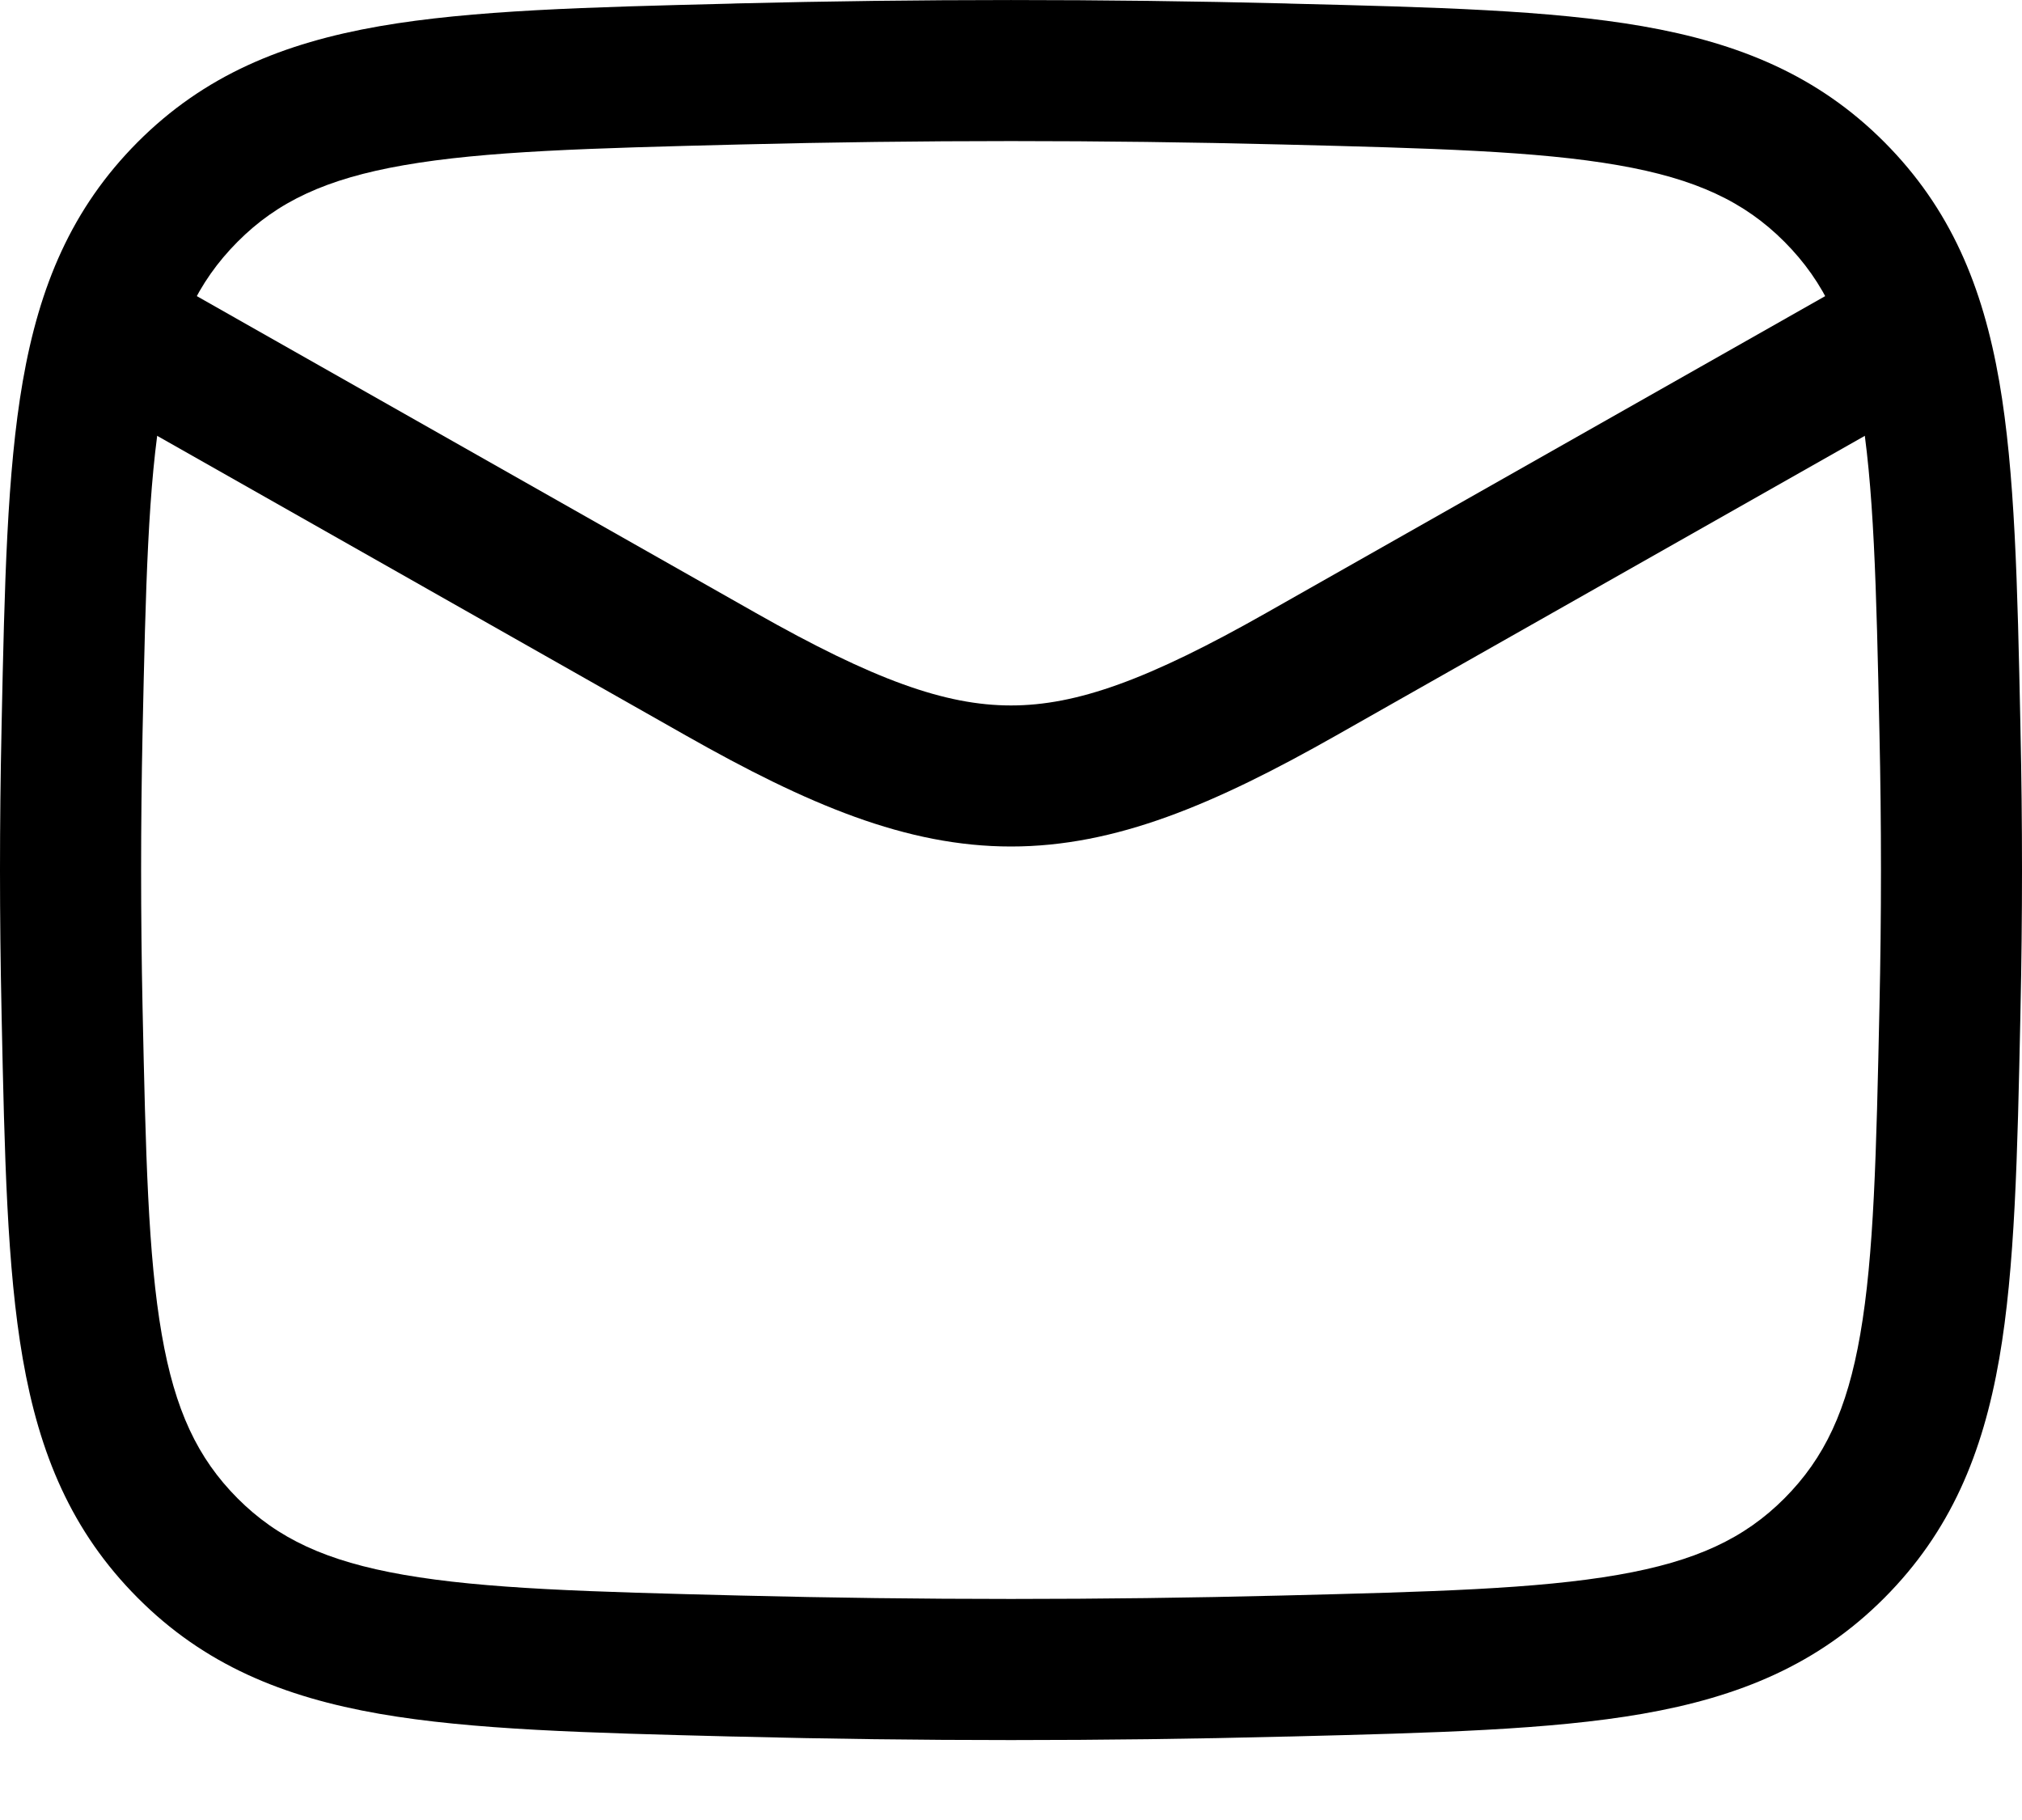
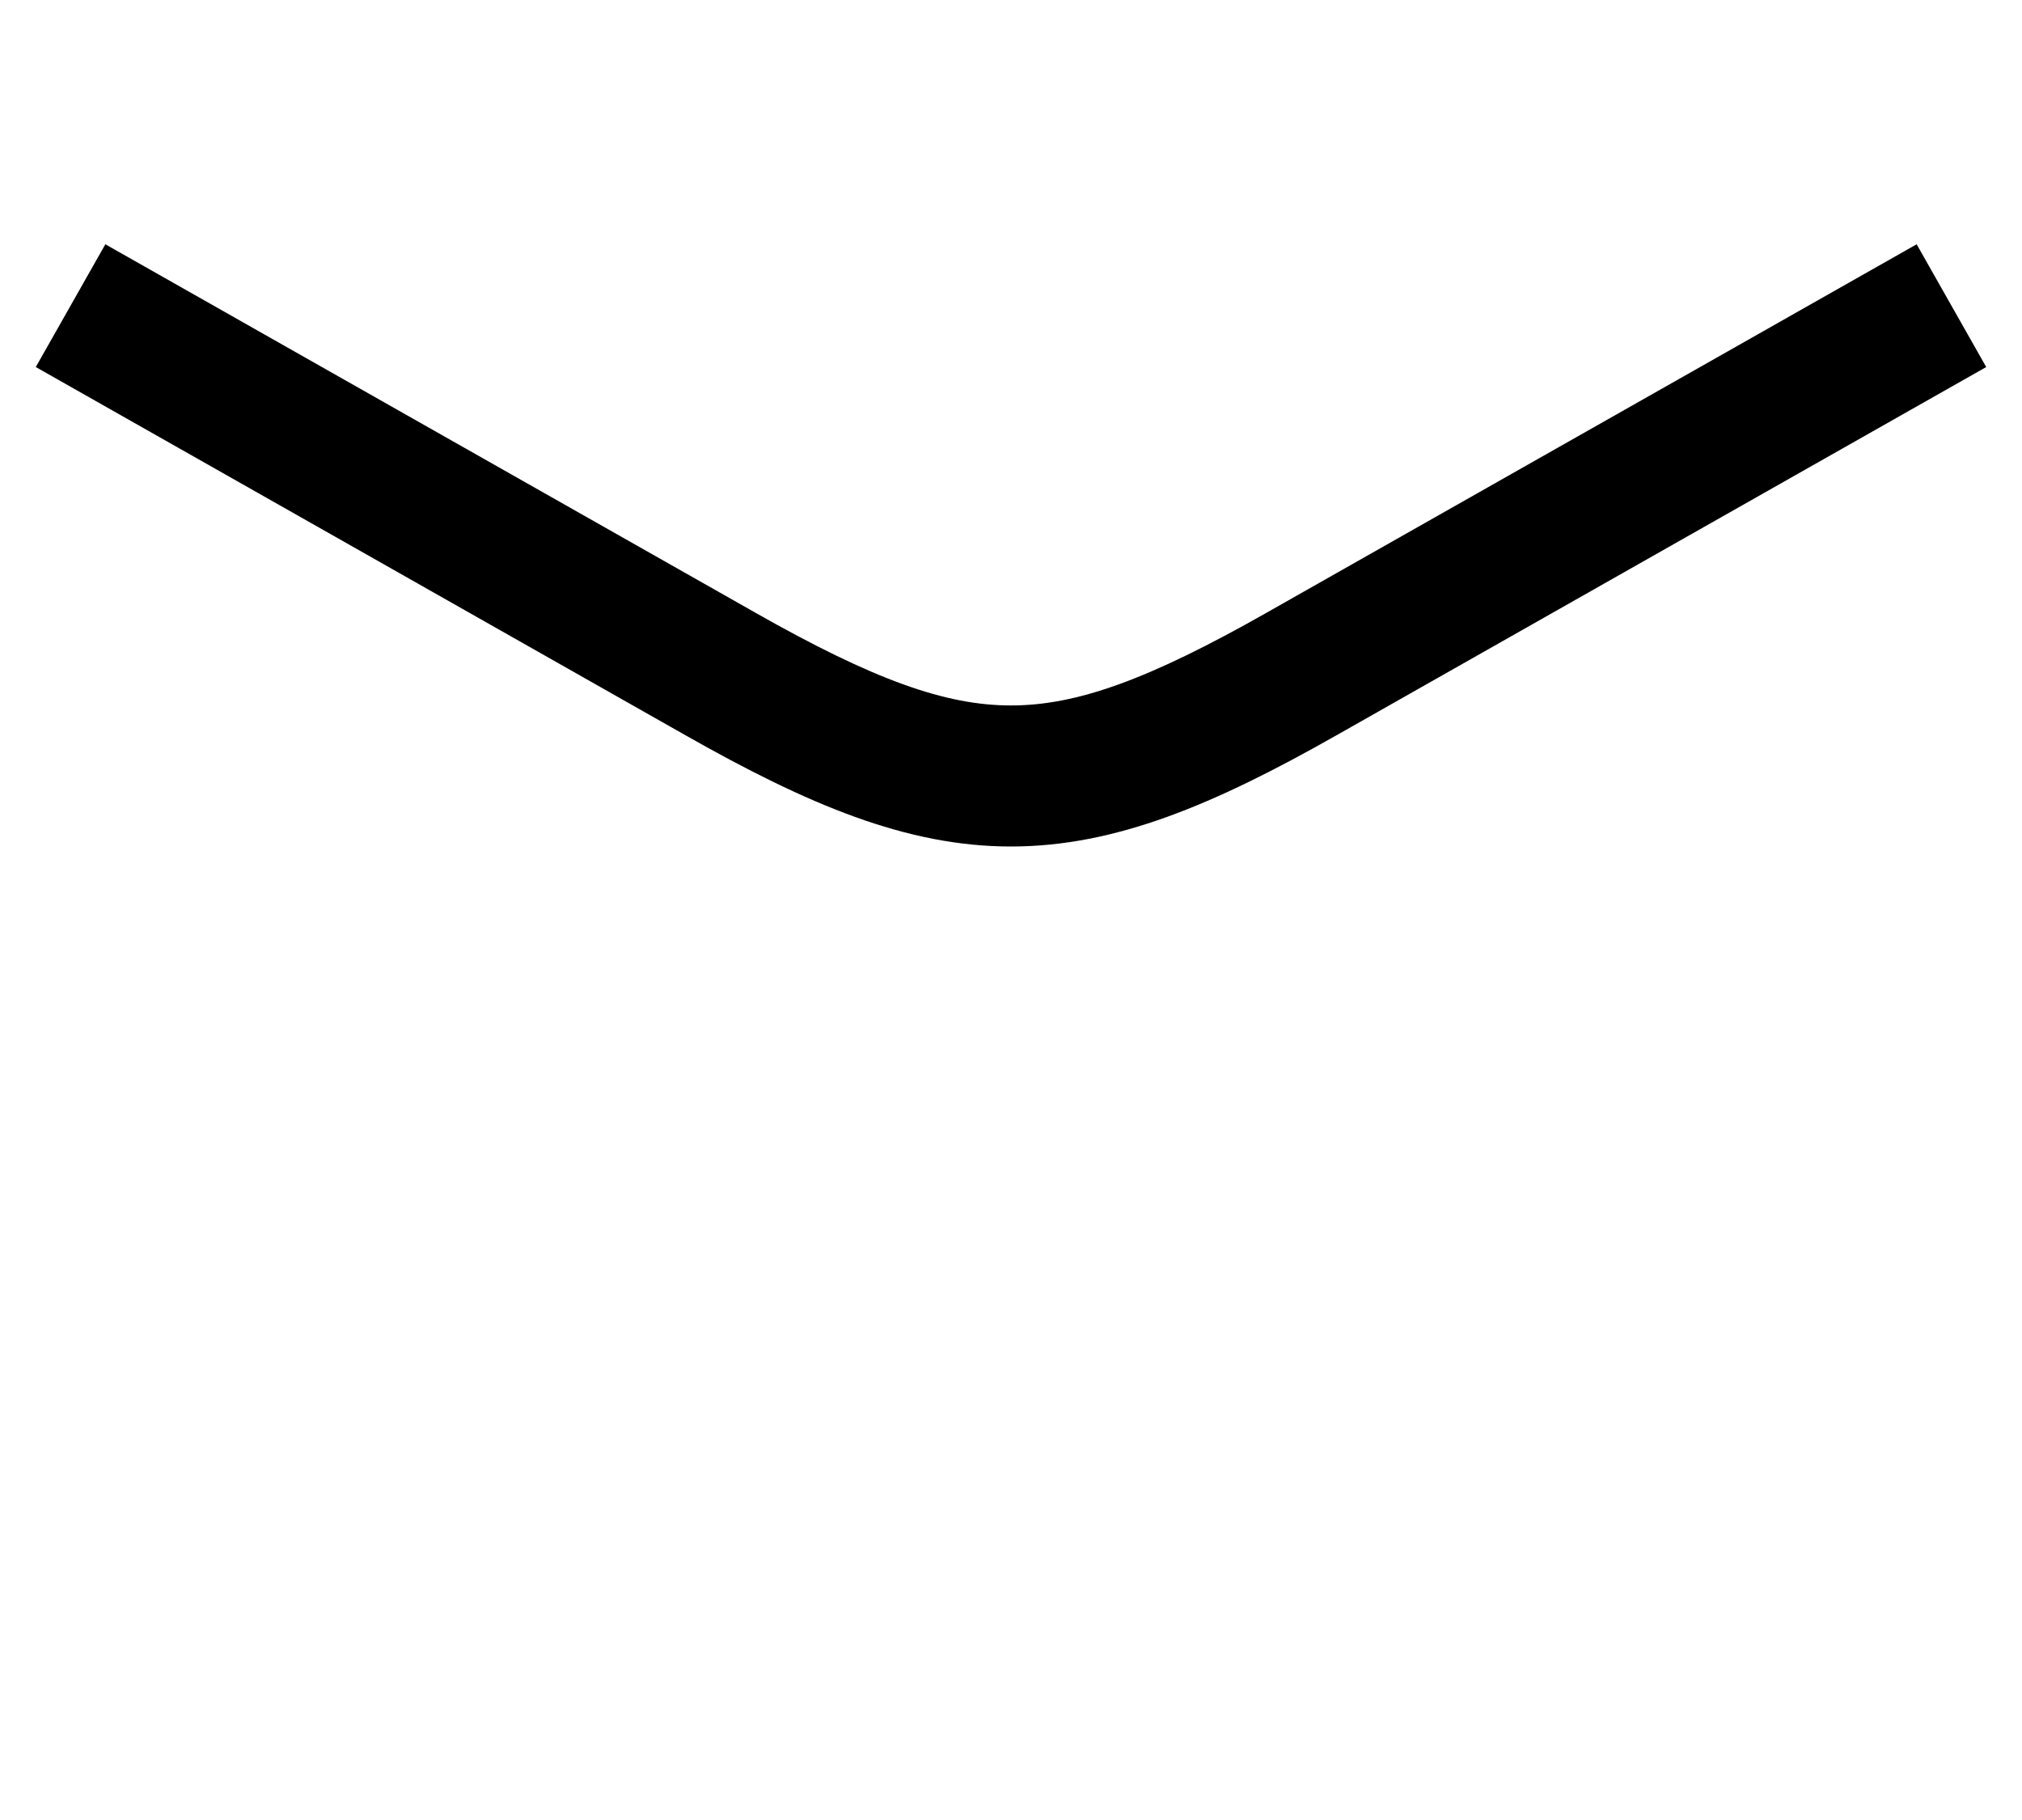
<svg xmlns="http://www.w3.org/2000/svg" id="body_1" width="20" height="18">
  <g transform="matrix(1 0 0 1 0 0)">
    <path d="M6.784 7.274L0.354 3.63L1.042 2.416L7.472 6.06C 8.64 6.722 9.349 6.977 10 6.977C 10.651 6.977 11.36 6.722 12.528 6.06L12.528 6.06L18.958 2.416L19.646 3.63L13.216 7.274C 12.012 7.956 11.035 8.372 10 8.372C 8.965 8.372 7.988 7.956 6.784 7.274z" stroke="none" fill="#000000" fill-rule="nonzero" />
-     <path d="M12.681 1.429C 10.888 1.384 9.112 1.384 7.319 1.429C 5.833 1.466 4.796 1.494 3.994 1.634C 3.225 1.768 2.745 1.994 2.35 2.391C 1.953 2.79 1.73 3.263 1.6 4.011C 1.464 4.792 1.441 5.8 1.41 7.247C 1.391 8.154 1.391 9.055 1.41 9.962C 1.441 11.409 1.464 12.417 1.6 13.198C 1.73 13.946 1.953 14.42 2.35 14.819C 2.745 15.215 3.225 15.441 3.994 15.575C 4.796 15.715 5.833 15.743 7.319 15.78C 9.112 15.825 10.888 15.825 12.681 15.78C 14.166 15.743 15.204 15.715 16.006 15.575C 16.775 15.441 17.255 15.215 17.65 14.819C 18.047 14.42 18.27 13.946 18.4 13.198C 18.536 12.417 18.559 11.409 18.59 9.962C 18.61 9.055 18.61 8.154 18.59 7.247C 18.559 5.8 18.536 4.792 18.4 4.011C 18.27 3.263 18.047 2.79 17.65 2.391C 17.255 1.995 16.775 1.768 16.006 1.634C 15.204 1.494 14.166 1.466 12.681 1.429zM7.284 0.034C 9.1 -0.011 10.899 -0.011 12.716 0.034L12.716 0.034L12.77 0.036C 14.189 0.071 15.33 0.1 16.245 0.259C 17.203 0.426 17.981 0.746 18.639 1.406C 19.293 2.063 19.611 2.83 19.775 3.772C 19.931 4.67 19.955 5.783 19.984 7.162L19.984 7.162L19.985 7.217C 20.005 8.144 20.005 9.065 19.985 9.992L19.985 9.992L19.984 10.047C 19.955 11.426 19.931 12.54 19.775 13.437C 19.611 14.379 19.293 15.146 18.639 15.803C 17.981 16.463 17.203 16.783 16.245 16.95C 15.33 17.109 14.189 17.138 12.771 17.174L12.771 17.174L12.716 17.175C 10.899 17.221 9.1 17.221 7.284 17.175L7.284 17.175L7.23 17.174C 5.811 17.138 4.67 17.109 3.755 16.95C 2.797 16.783 2.019 16.463 1.362 15.803C 0.707 15.146 0.389 14.379 0.225 13.437C 0.069 12.54 0.045 11.426 0.016 10.047L0.016 10.047L0.015 9.992C -0.005 9.065 -0.005 8.144 0.015 7.217L0.015 7.217L0.016 7.162C 0.045 5.783 0.069 4.67 0.225 3.772C 0.389 2.83 0.707 2.063 1.361 1.406C 2.019 0.746 2.797 0.426 3.755 0.259C 4.67 0.1 5.811 0.071 7.23 0.036L7.23 0.036L7.284 0.034z" stroke="none" fill="#000000" fill-rule="nonzero" />
  </g>
</svg>